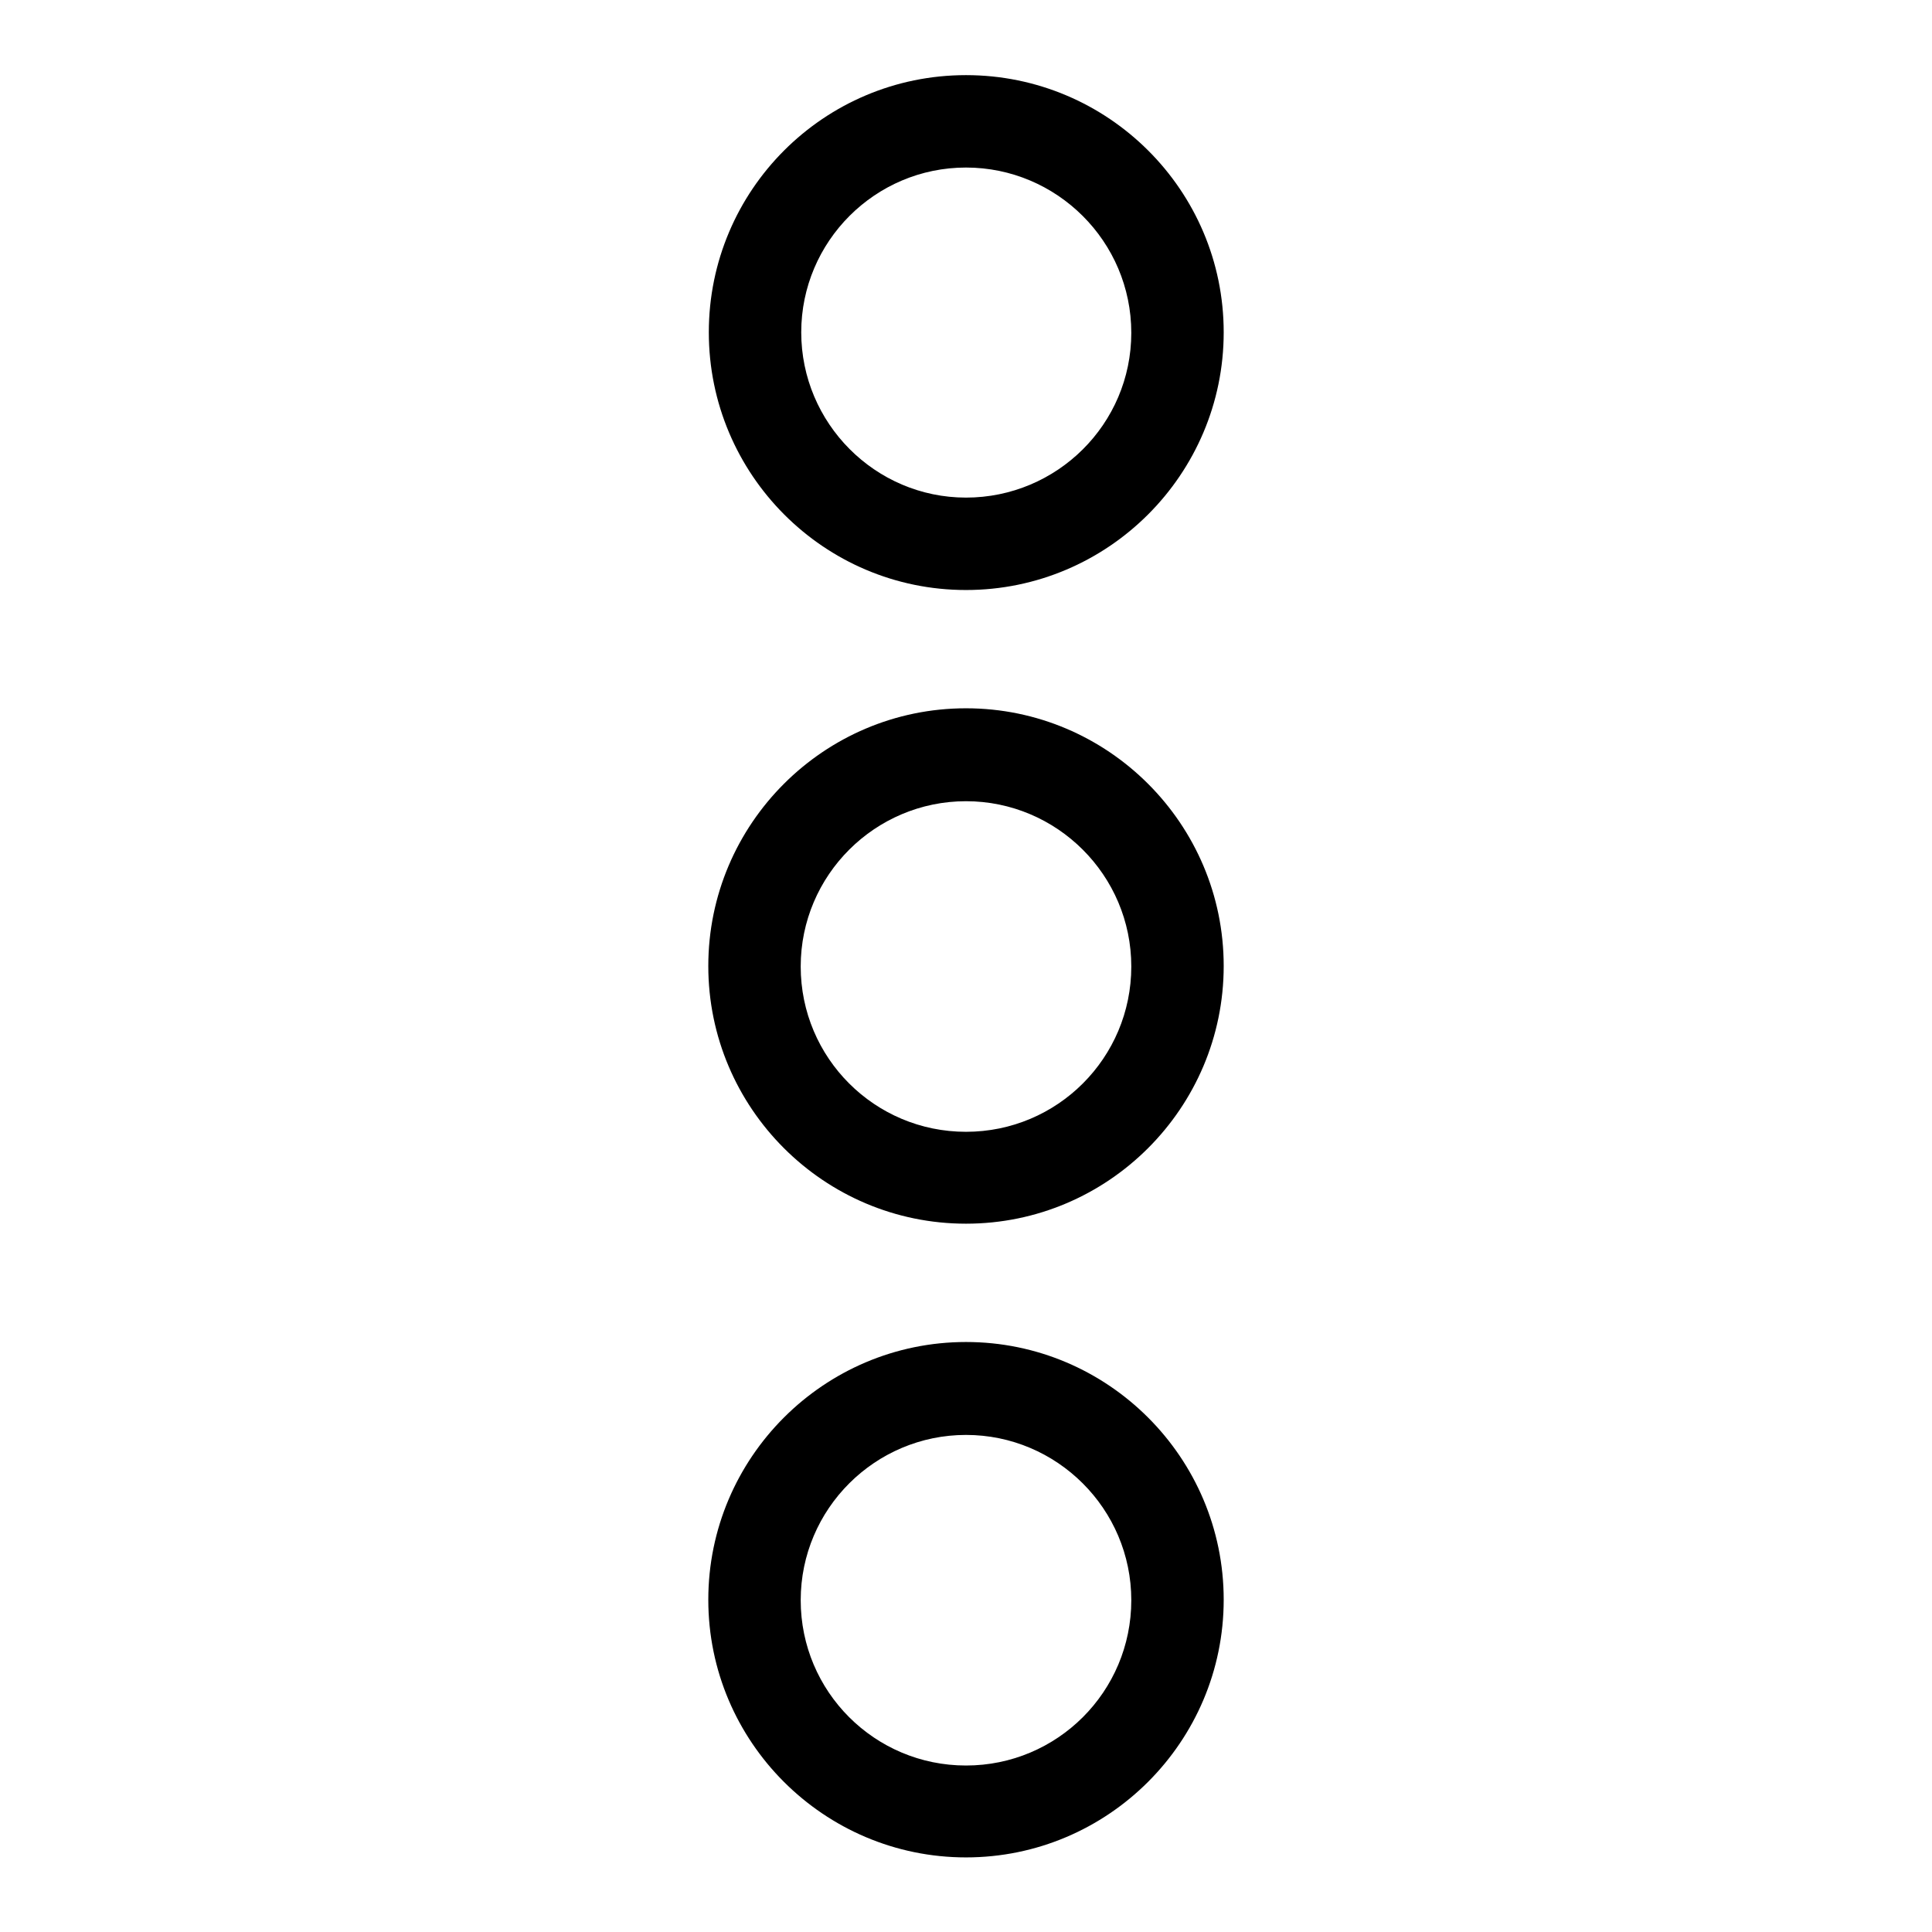
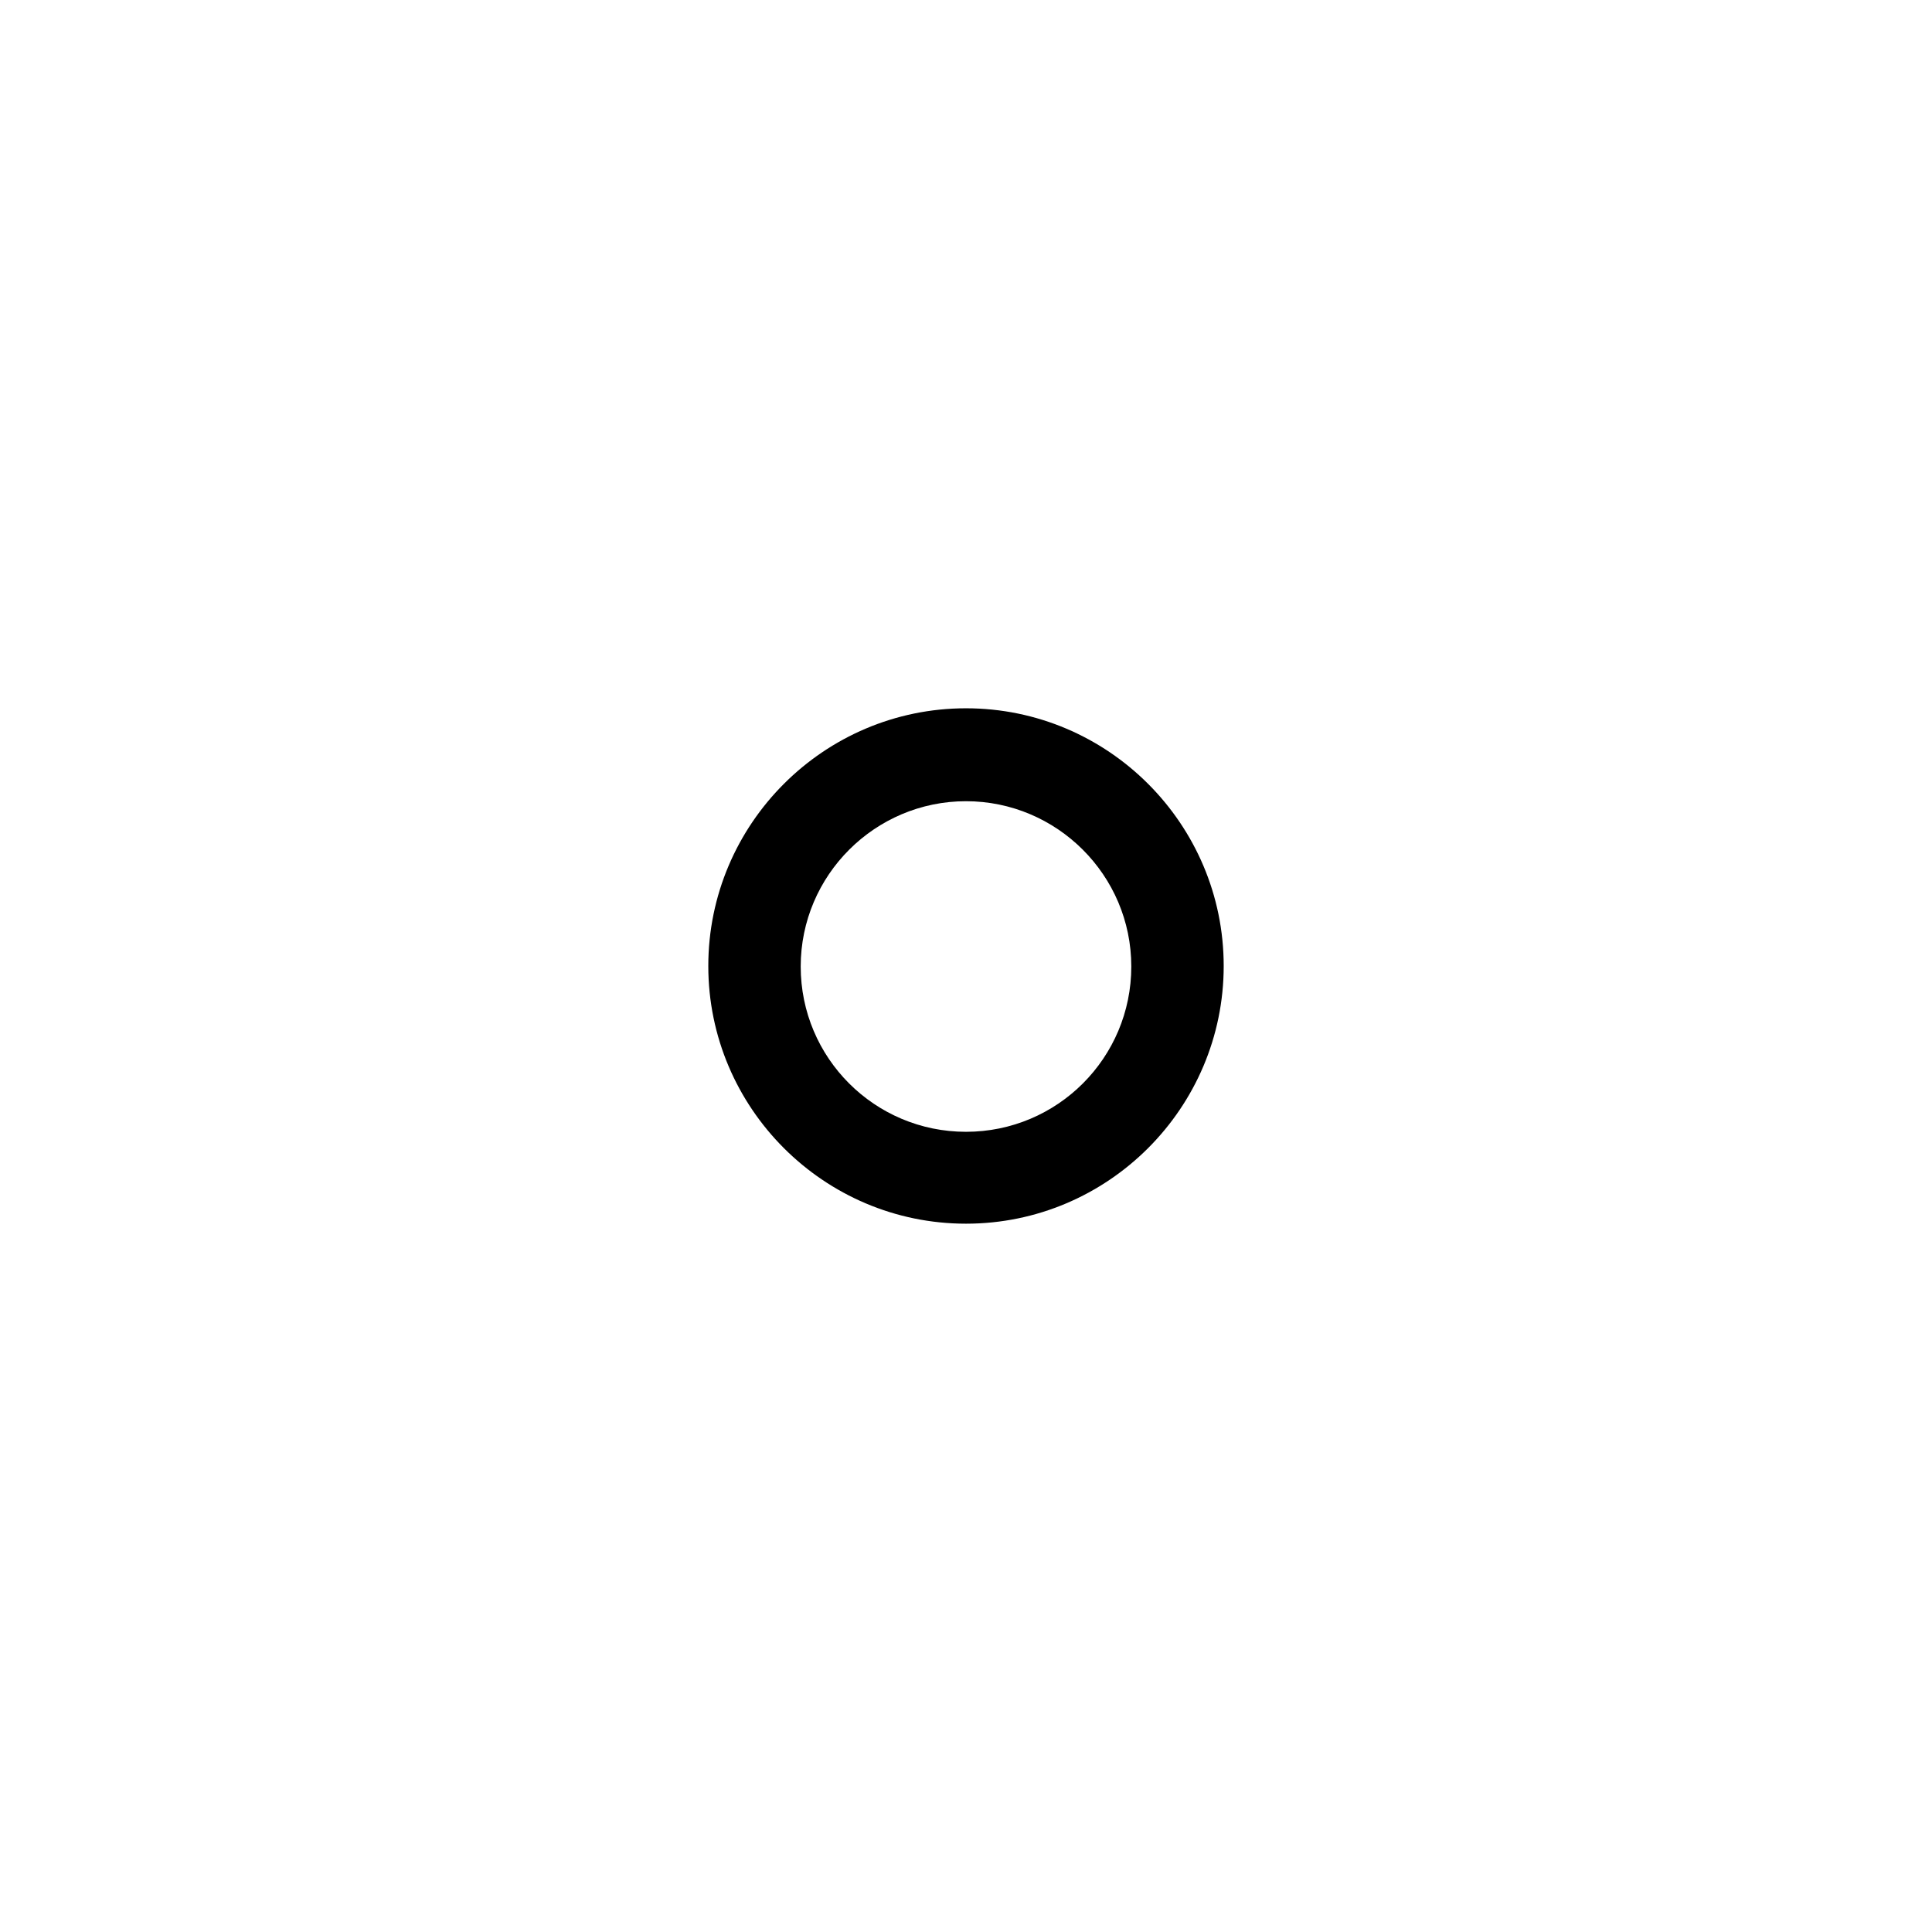
<svg xmlns="http://www.w3.org/2000/svg" fill="#000000" width="800px" height="800px" version="1.1" viewBox="144 144 512 512">
  <g>
-     <path d="m400 300.36c37.645 0 68.293-30.648 68.293-68.293s-30.648-68.156-68.293-68.156c-37.648 0-68.156 30.512-68.156 68.156s30.508 68.293 68.156 68.293zm0-111.96c24.07 0 43.805 19.594 43.805 43.805-0.004 24.211-19.734 43.664-43.805 43.664-24.074 0-43.664-19.734-43.664-43.805s19.59-43.664 43.664-43.664z" />
    <path d="m400 468.29c37.645 0 68.293-30.648 68.293-68.293s-30.648-68.293-68.293-68.293-68.293 30.648-68.293 68.293c-0.004 37.645 30.645 68.293 68.293 68.293zm0-111.96c24.07 0 43.805 19.594 43.805 43.805s-19.594 43.805-43.805 43.805-43.805-19.594-43.805-43.805c0-24.215 19.73-43.805 43.805-43.805z" />
-     <path d="m400 636.23c37.645 0 68.293-30.648 68.293-68.293s-30.648-68.293-68.293-68.293-68.293 30.648-68.293 68.293c-0.004 37.645 30.645 68.293 68.293 68.293zm0-111.96c24.07 0 43.805 19.594 43.805 43.805s-19.594 43.805-43.805 43.805-43.805-19.594-43.805-43.805c0-24.215 19.73-43.805 43.805-43.805z" />
  </g>
</svg>